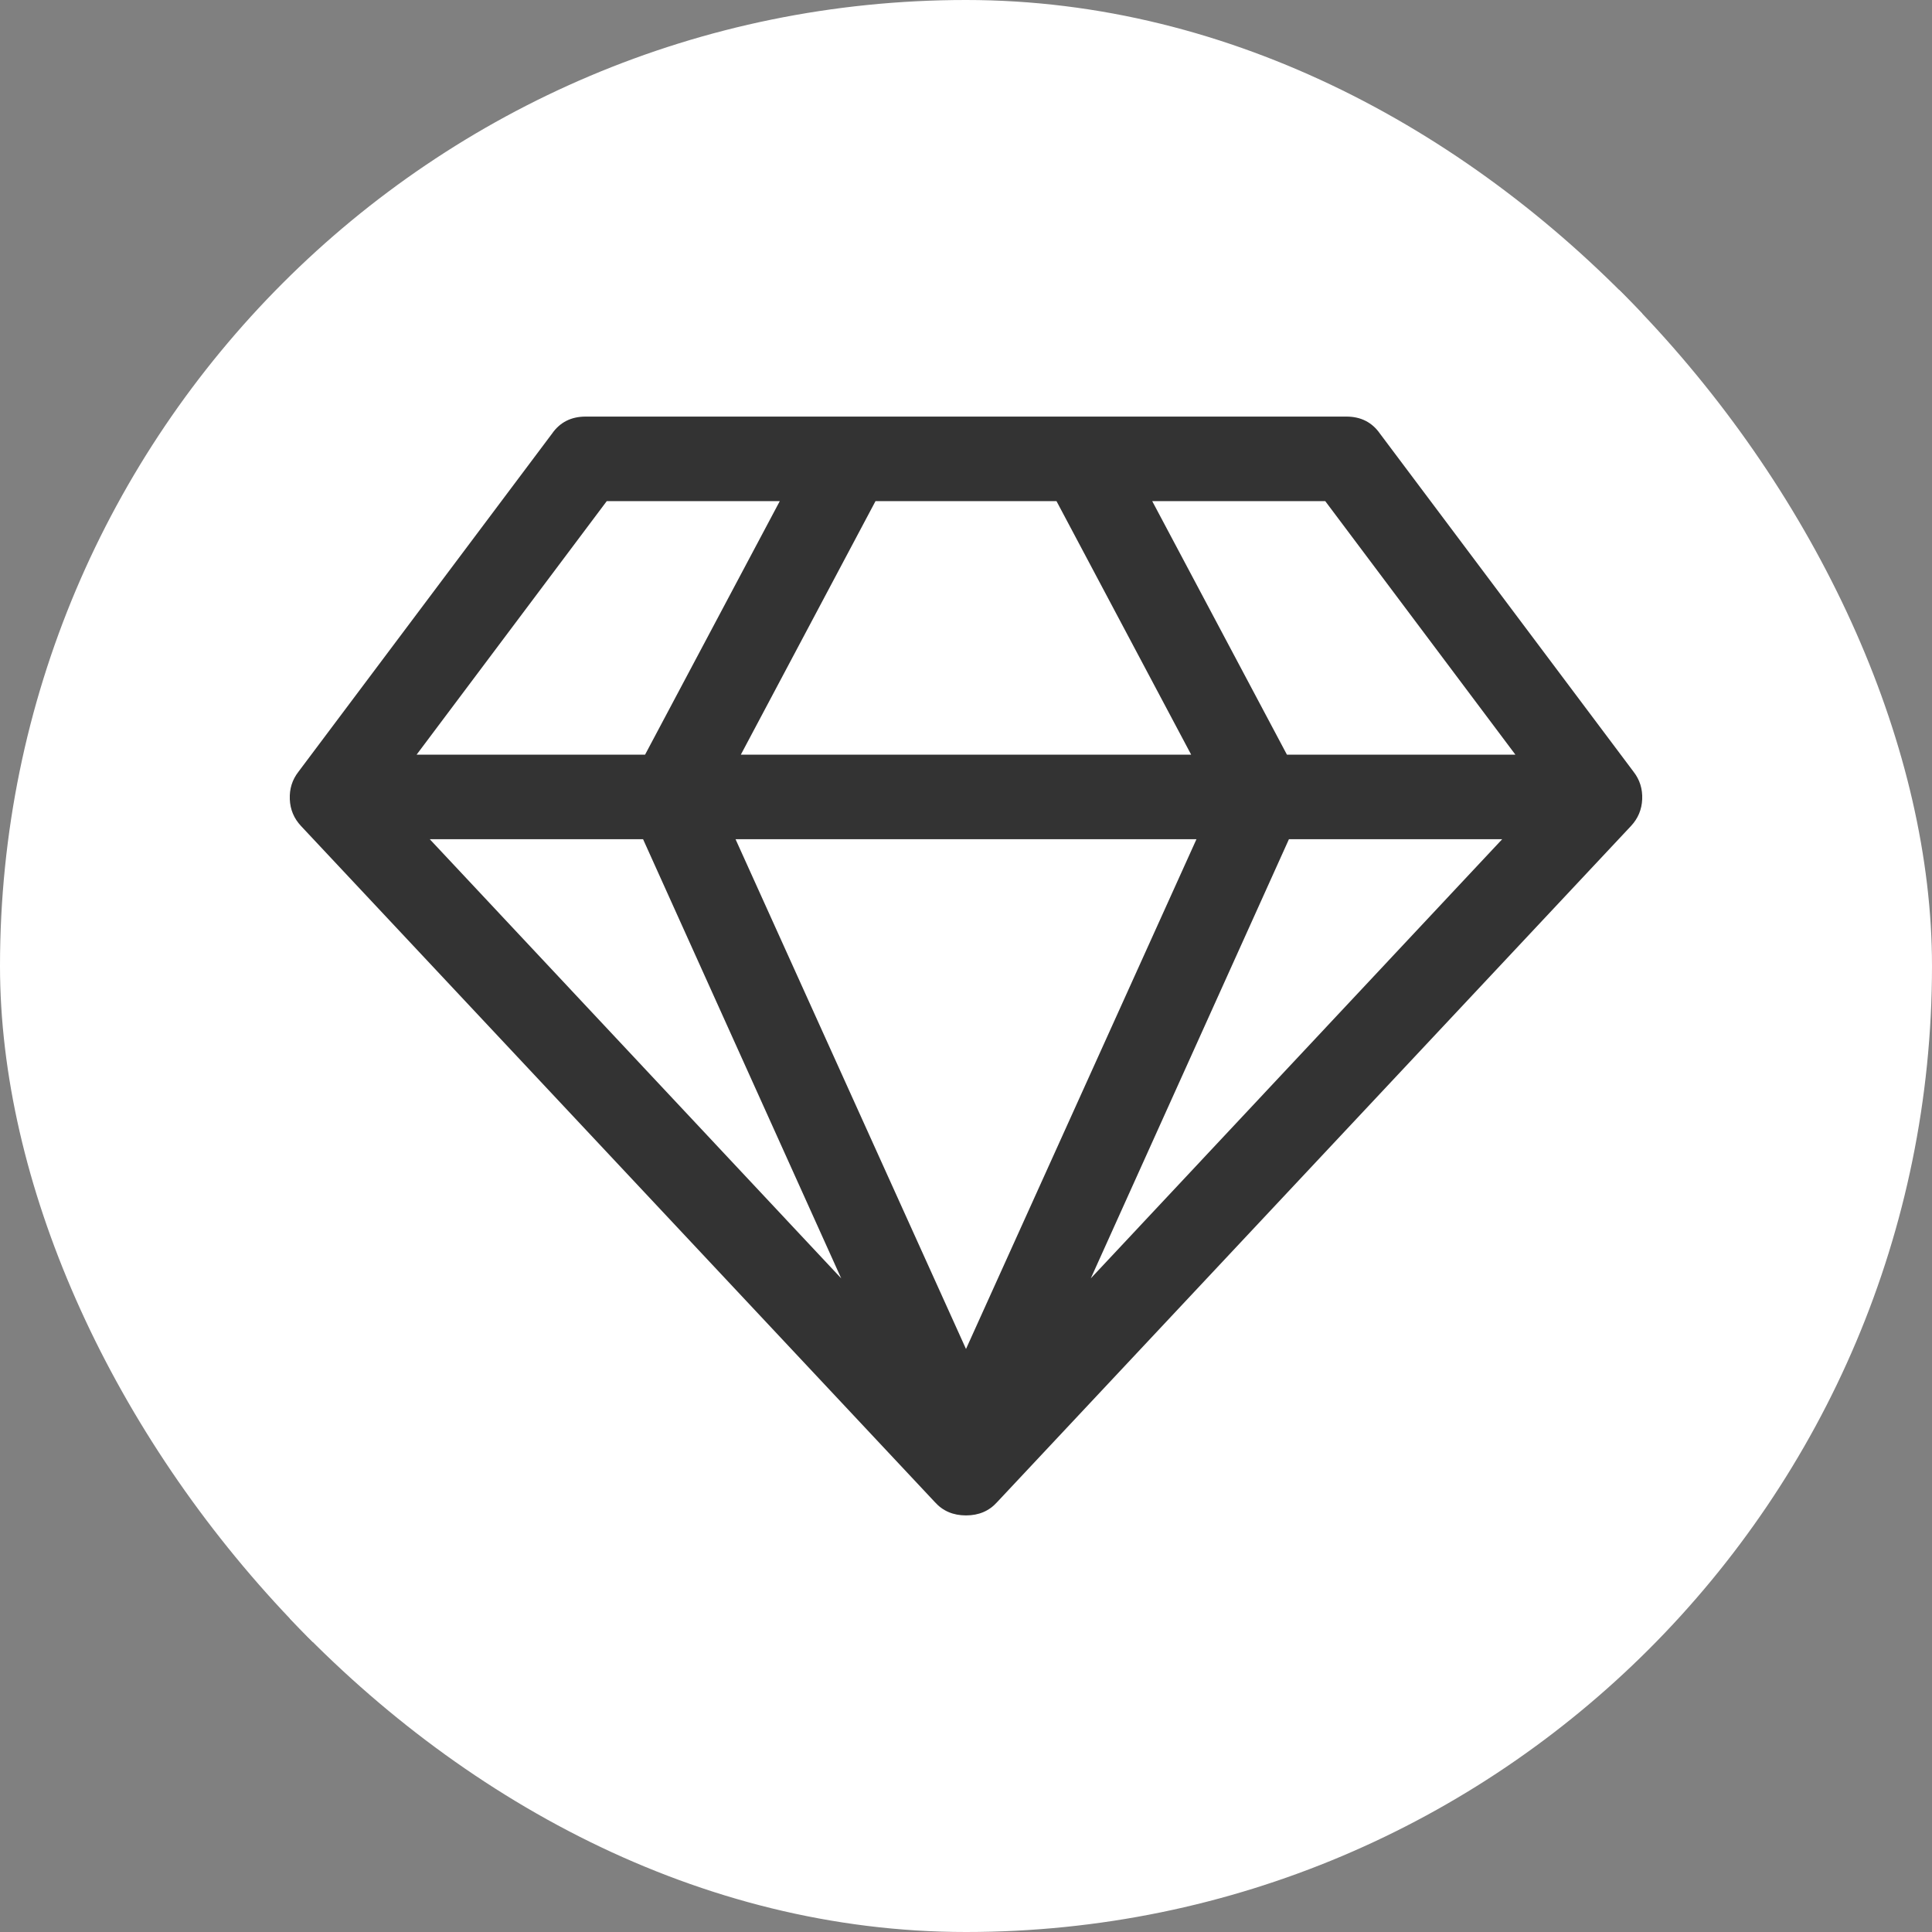
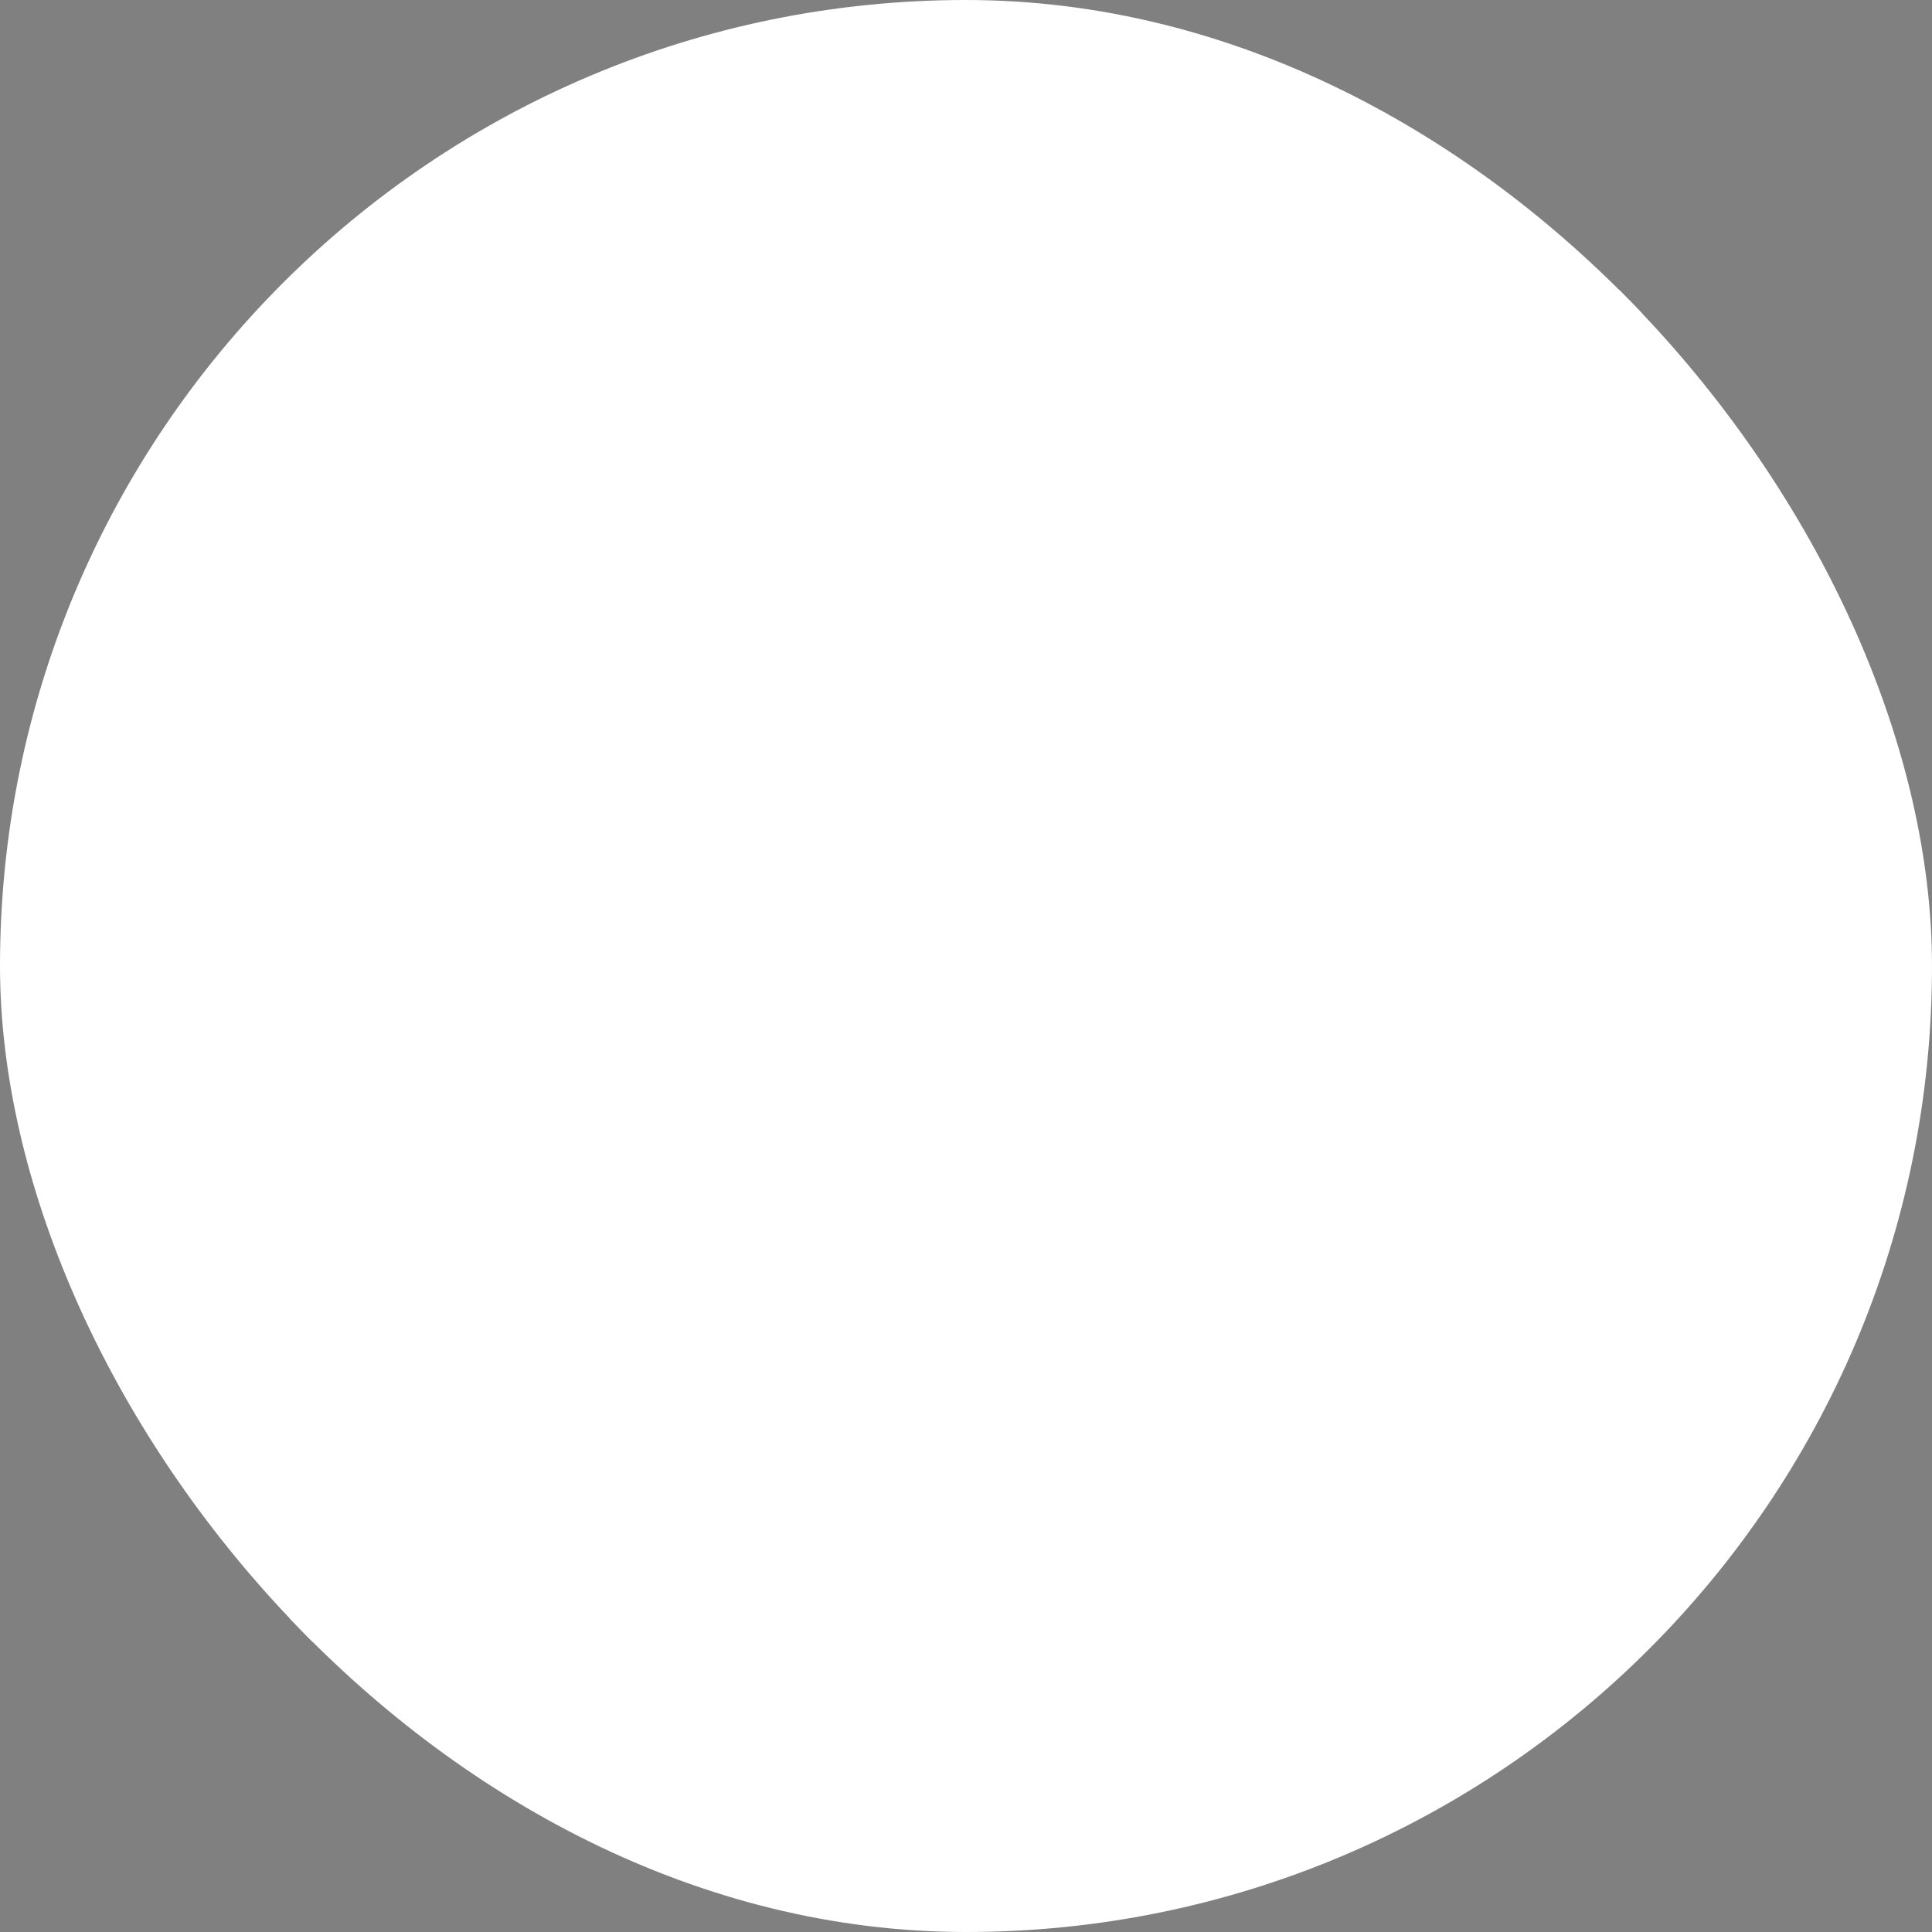
<svg xmlns="http://www.w3.org/2000/svg" version="1.1" width="1000" height="1000">
  <rect width="100%" height="100%" fill="#808080" stroke="none" />
  <style> #light-icon { display: inline; } #dark-icon { display: none; } @media (prefers-color-scheme: dark) { #light-icon { display: none; } #dark-icon { display: inline; } } </style>
  <g id="light-icon">
    <svg version="1.1" width="1000" height="1000">
      <g clip-path="url(#SvgjsClipPath1086)">
        <rect width="1000" height="1000" fill="#ffffff" />
        <g transform="matrix(21.875,0,0,21.875,150,150)">
          <svg version="1.1" width="32" height="32">
            <svg width="32" height="32" viewBox="0 0 32 32" fill="none">
              <rect width="32" height="32" fill="white" />
              <g clip-path="url(#clip0_17_37)">
-                 <path d="M3.312 13L13.047 23.391L8.359 13H3.312ZM16 25.062L21.453 13H10.547L16 25.062ZM8.406 11L11.594 5H7.5L3 11H8.406ZM18.953 23.391L28.687 13H23.641L18.953 23.391ZM10.672 11H21.328L18.141 5H13.859L10.672 11ZM23.594 11H29L24.5 5H20.406L23.594 11ZM25.797 3.406L31.797 11.406C31.943 11.594 32.01 11.81 32 12.055C31.989 12.3 31.901 12.51 31.734 12.688L16.734 28.688C16.547 28.896 16.302 29 16 29C15.698 29 15.453 28.896 15.266 28.688L0.266 12.688C0.099 12.51 0.01 12.3 -5.69662e-05 12.055C-0.01 11.81 0.057 11.594 0.203 11.406L6.203 3.406C6.391 3.135 6.656 3 7 3H25C25.344 3 25.609 3.135 25.797 3.406Z" fill="#333333" />
-               </g>
+                 </g>
              <defs>
                <clipPath id="clip0_17_37">
                  <rect width="32" height="26" fill="white" transform="translate(0 3)" />
                </clipPath>
                <clipPath id="SvgjsClipPath1086">
                  <rect width="1000" height="1000" x="0" y="0" rx="500" ry="500" />
                </clipPath>
              </defs>
            </svg>
          </svg>
        </g>
      </g>
    </svg>
  </g>
  <g id="dark-icon">
    <svg version="1.1" width="1000" height="1000">
      <g clip-path="url(#SvgjsClipPath1087)">
-         <rect width="1000" height="1000" fill="#ffffff" />
        <g transform="matrix(21.875,0,0,21.875,150,150)">
          <svg version="1.1" width="32" height="32">
            <svg width="32" height="32" viewBox="0 0 32 32" fill="none">
-               <rect width="32" height="32" fill="white" />
              <g clip-path="url(#clip0_17_37)">
                <path d="M3.312 13L13.047 23.391L8.359 13H3.312ZM16 25.062L21.453 13H10.547L16 25.062ZM8.406 11L11.594 5H7.5L3 11H8.406ZM18.953 23.391L28.687 13H23.641L18.953 23.391ZM10.672 11H21.328L18.141 5H13.859L10.672 11ZM23.594 11H29L24.5 5H20.406L23.594 11ZM25.797 3.406L31.797 11.406C31.943 11.594 32.01 11.81 32 12.055C31.989 12.3 31.901 12.51 31.734 12.688L16.734 28.688C16.547 28.896 16.302 29 16 29C15.698 29 15.453 28.896 15.266 28.688L0.266 12.688C0.099 12.51 0.01 12.3 -5.69662e-05 12.055C-0.01 11.81 0.057 11.594 0.203 11.406L6.203 3.406C6.391 3.135 6.656 3 7 3H25C25.344 3 25.609 3.135 25.797 3.406Z" fill="#333333" />
              </g>
              <defs>
                <clipPath id="clip0_17_37">
                  <rect width="32" height="26" fill="white" transform="translate(0 3)" />
                </clipPath>
                <clipPath id="SvgjsClipPath1087">
-                   <rect width="1000" height="1000" x="0" y="0" rx="500" ry="500" />
-                 </clipPath>
+                   </clipPath>
              </defs>
            </svg>
          </svg>
        </g>
      </g>
    </svg>
  </g>
</svg>